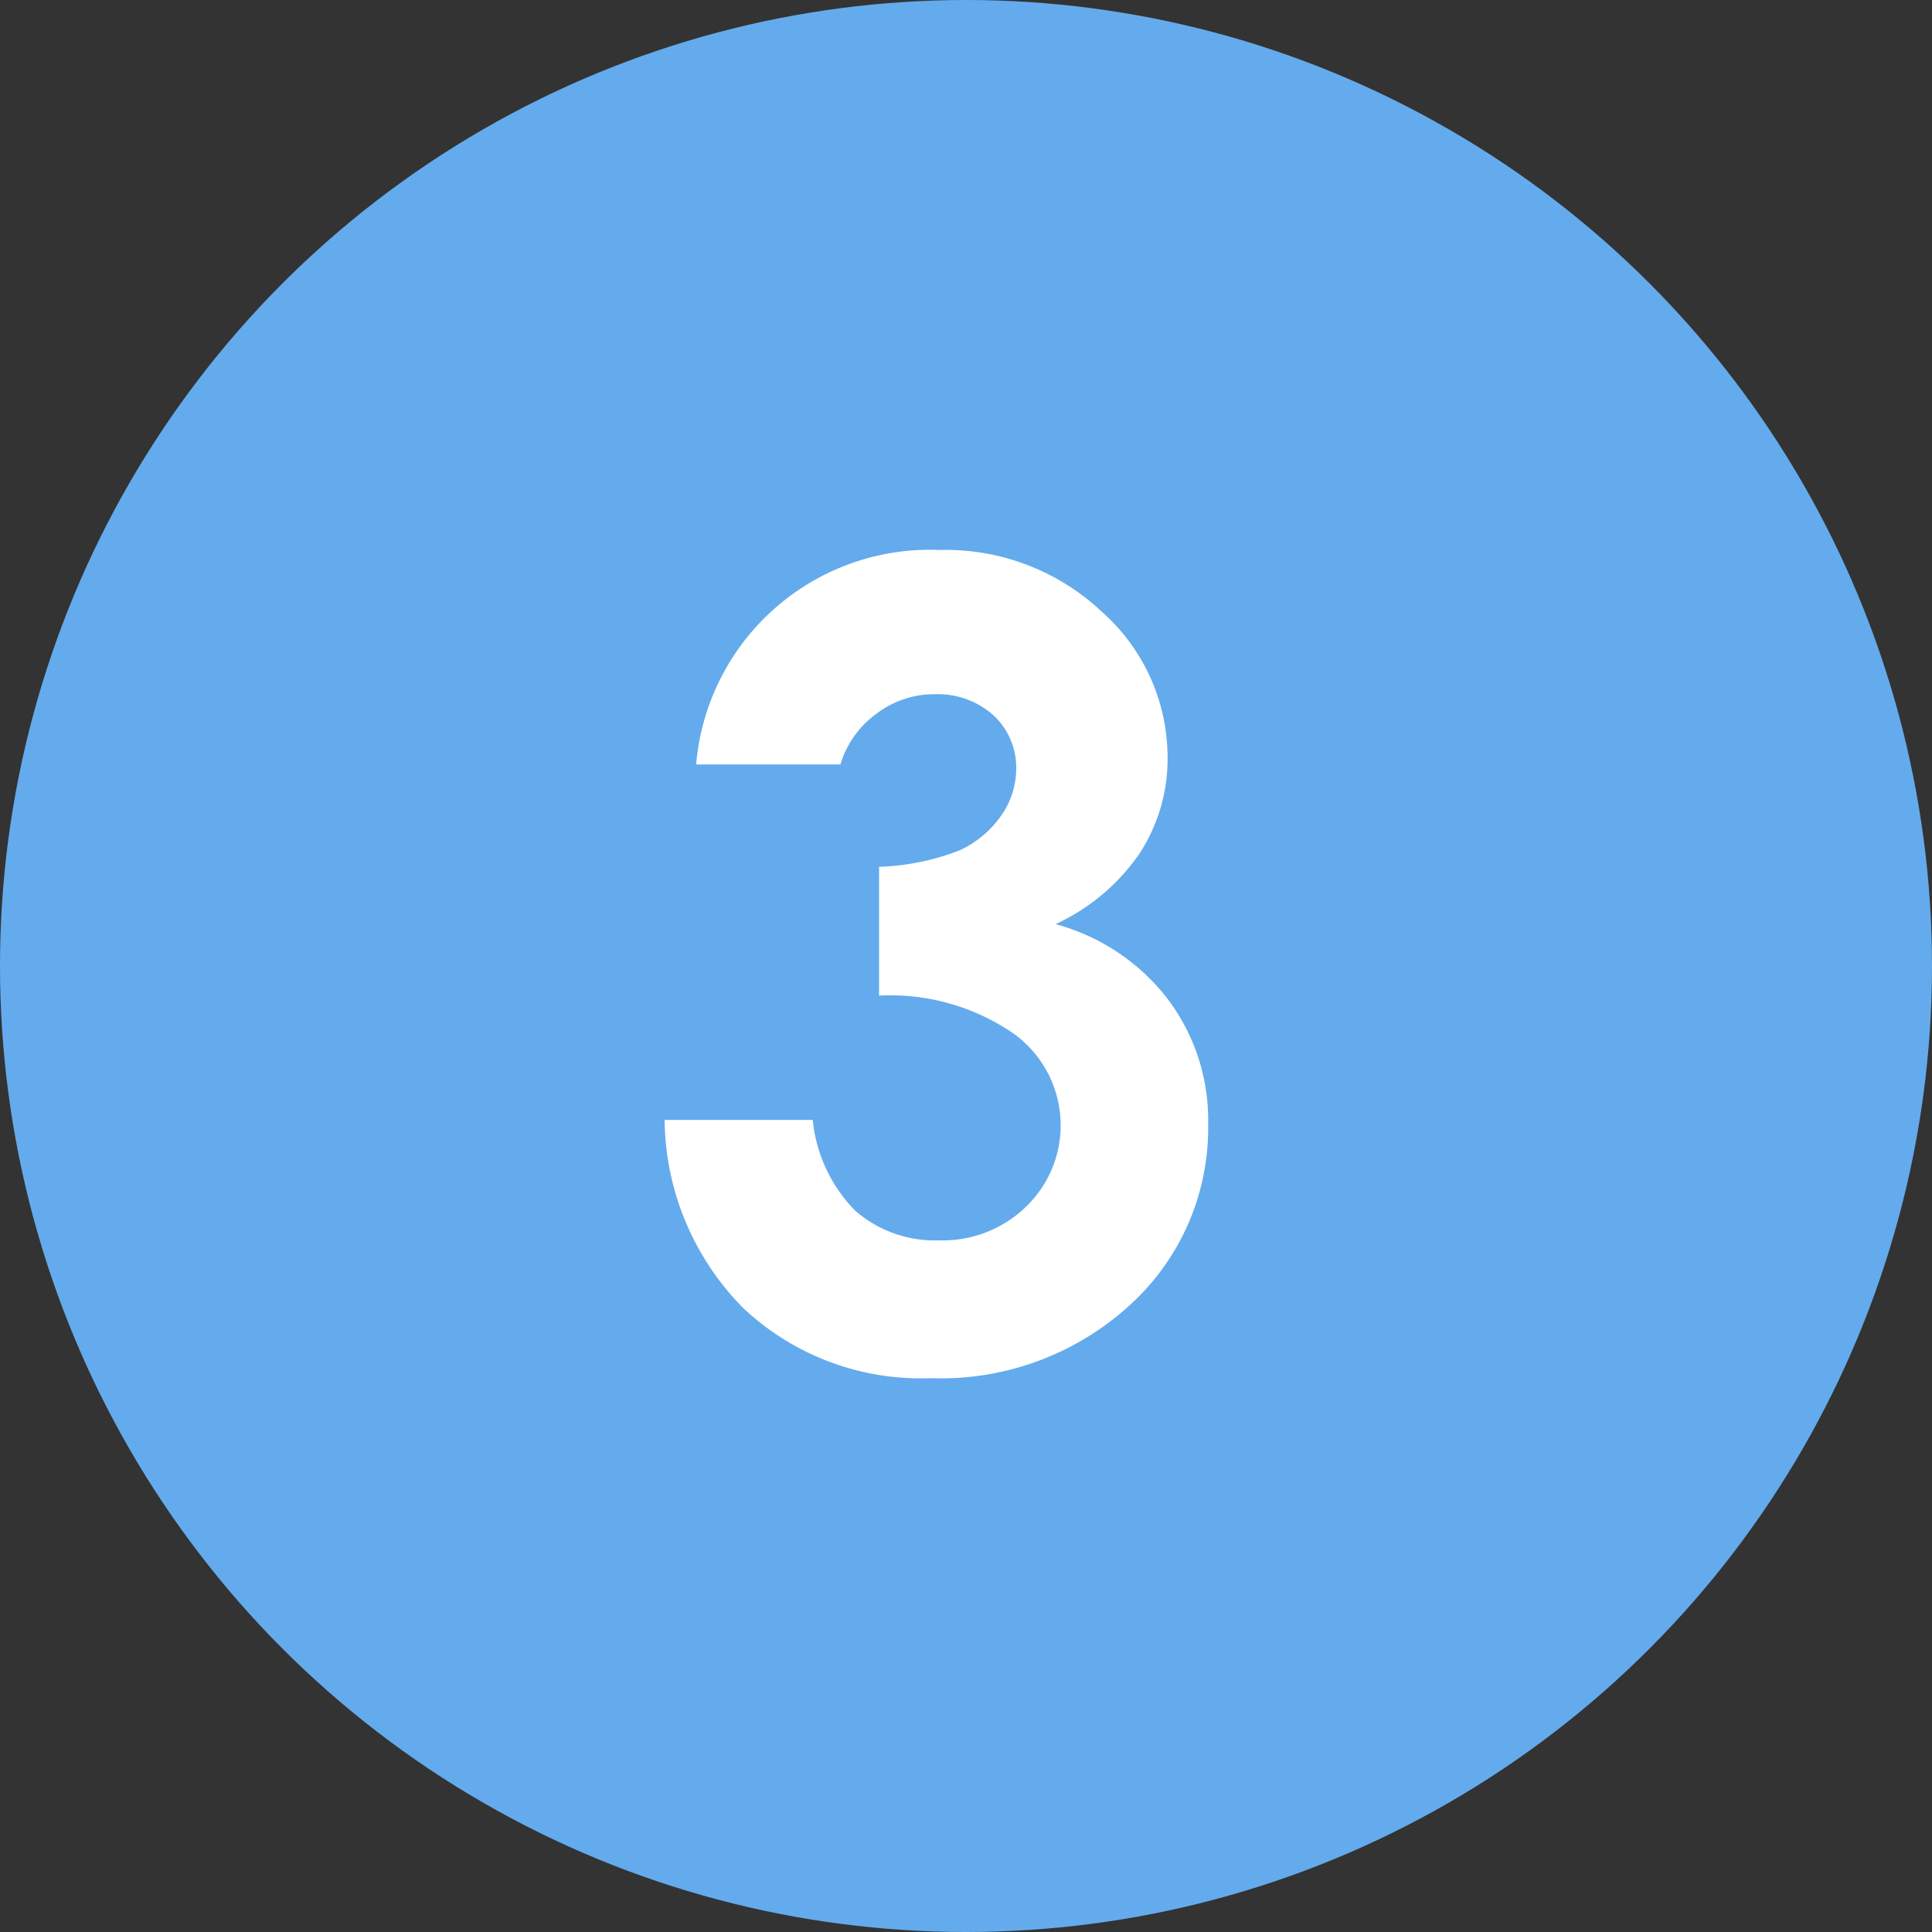
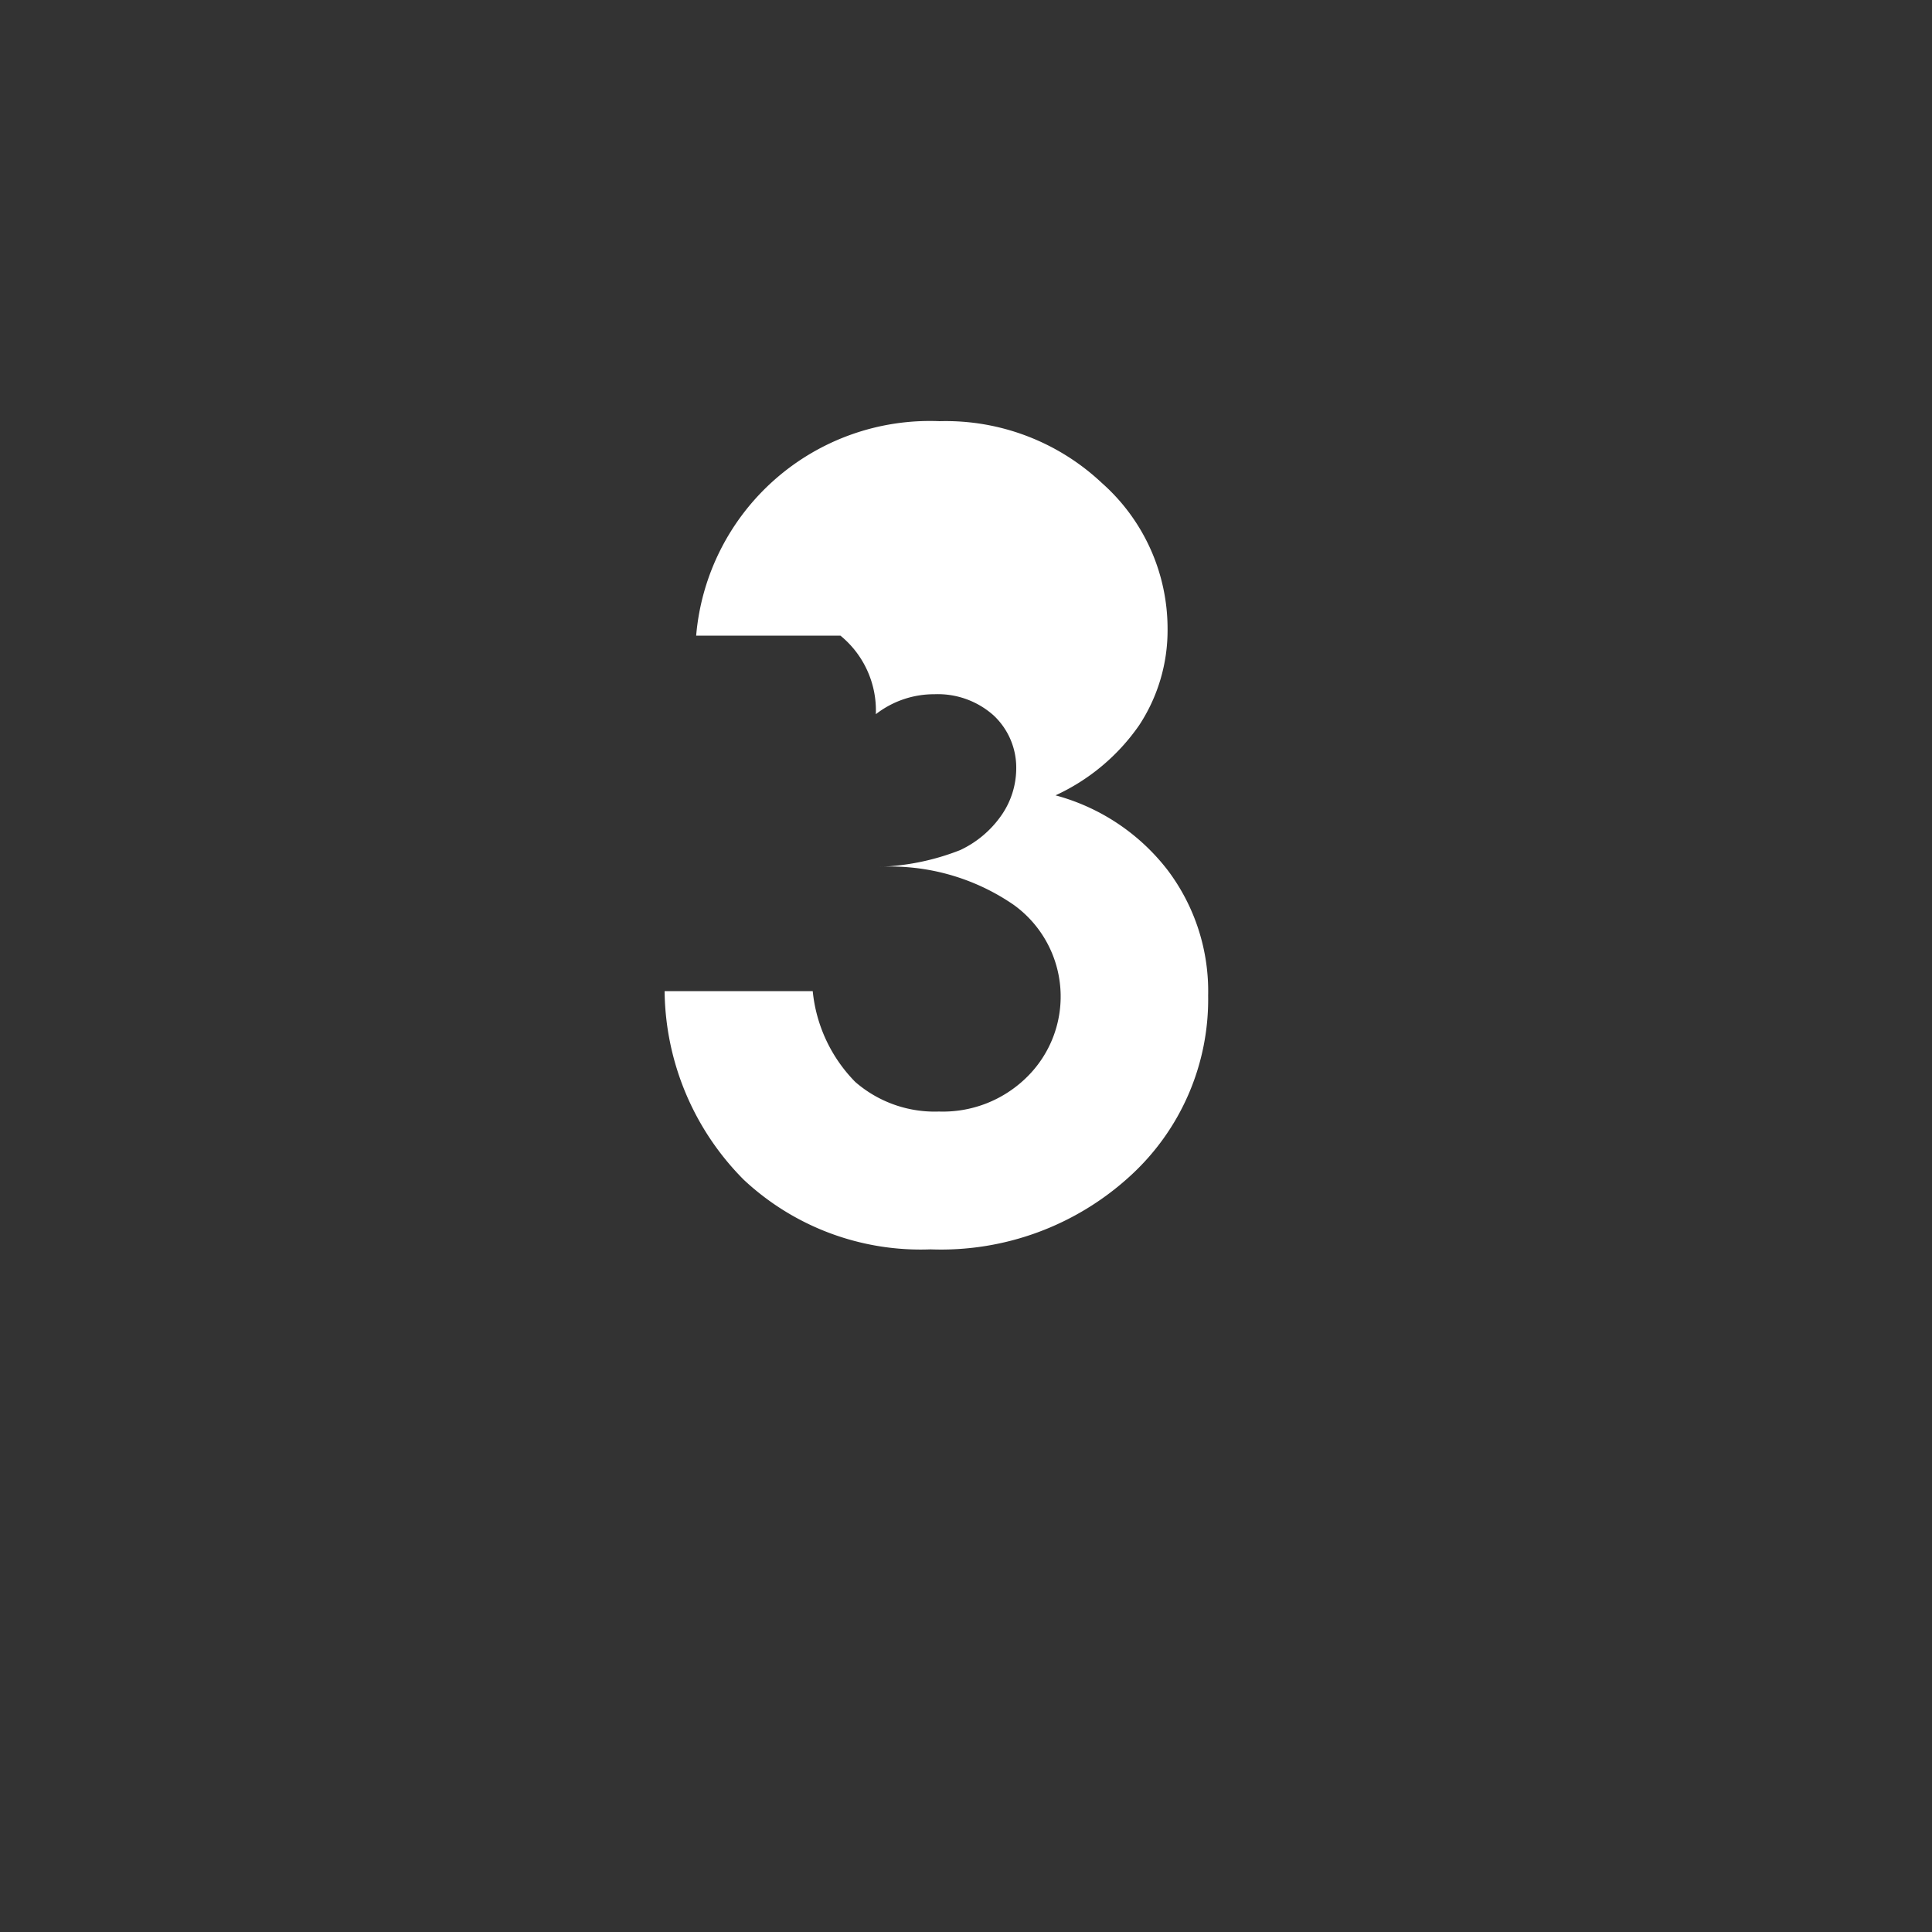
<svg xmlns="http://www.w3.org/2000/svg" id="parts_03" width="60" height="60" viewBox="0 0 30 30">
  <rect x="0" y="0" width="30" height="30" fill="#333333" stroke="none" />
  <defs>
    <style>
      .cls-1 {
        fill: #64abed;
      }

      .cls-2 {
        fill: #fff;
        fill-rule: evenodd;
      }
    </style>
  </defs>
-   <circle id="楕円形_1" data-name="楕円形 1" class="cls-1" cx="15" cy="15" r="15" />
-   <path id="_3" data-name="3" class="cls-2" d="M3689.6,2399.09a1.473,1.473,0,0,1,.91-0.31,1.3,1.3,0,0,1,.92.33,1.11,1.11,0,0,1,.35.83,1.281,1.281,0,0,1-.23.72,1.613,1.613,0,0,1-.64.54,3.756,3.756,0,0,1-1.26.26v2a3.376,3.376,0,0,1,2.09.59,1.754,1.754,0,0,1,.19,2.69,1.855,1.855,0,0,1-1.35.52,1.88,1.88,0,0,1-1.3-.46,2.337,2.337,0,0,1-.66-1.41h-2.3a4.209,4.209,0,0,0,1.23,2.93,4.02,4.02,0,0,0,2.9,1.08,4.344,4.344,0,0,0,3.1-1.14,3.711,3.711,0,0,0,1.21-2.8,3.121,3.121,0,0,0-.63-1.95,3.268,3.268,0,0,0-1.74-1.16,3.21,3.21,0,0,0,1.3-1.09,2.683,2.683,0,0,0,.44-1.49,3.022,3.022,0,0,0-1.02-2.27,3.537,3.537,0,0,0-2.52-.96,3.642,3.642,0,0,0-3.78,3.33h2.24A1.5,1.5,0,0,1,3689.6,2399.09Z" transform="translate(-3676 -2388)" />
+   <path id="_3" data-name="3" class="cls-2" d="M3689.6,2399.09a1.473,1.473,0,0,1,.91-0.31,1.3,1.3,0,0,1,.92.33,1.11,1.11,0,0,1,.35.83,1.281,1.281,0,0,1-.23.72,1.613,1.613,0,0,1-.64.54,3.756,3.756,0,0,1-1.26.26a3.376,3.376,0,0,1,2.09.59,1.754,1.754,0,0,1,.19,2.69,1.855,1.855,0,0,1-1.35.52,1.88,1.88,0,0,1-1.3-.46,2.337,2.337,0,0,1-.66-1.41h-2.3a4.209,4.209,0,0,0,1.23,2.93,4.02,4.02,0,0,0,2.9,1.08,4.344,4.344,0,0,0,3.1-1.14,3.711,3.711,0,0,0,1.21-2.8,3.121,3.121,0,0,0-.63-1.95,3.268,3.268,0,0,0-1.74-1.16,3.21,3.21,0,0,0,1.3-1.09,2.683,2.683,0,0,0,.44-1.49,3.022,3.022,0,0,0-1.02-2.27,3.537,3.537,0,0,0-2.52-.96,3.642,3.642,0,0,0-3.78,3.33h2.24A1.5,1.5,0,0,1,3689.6,2399.09Z" transform="translate(-3676 -2388)" />
</svg>